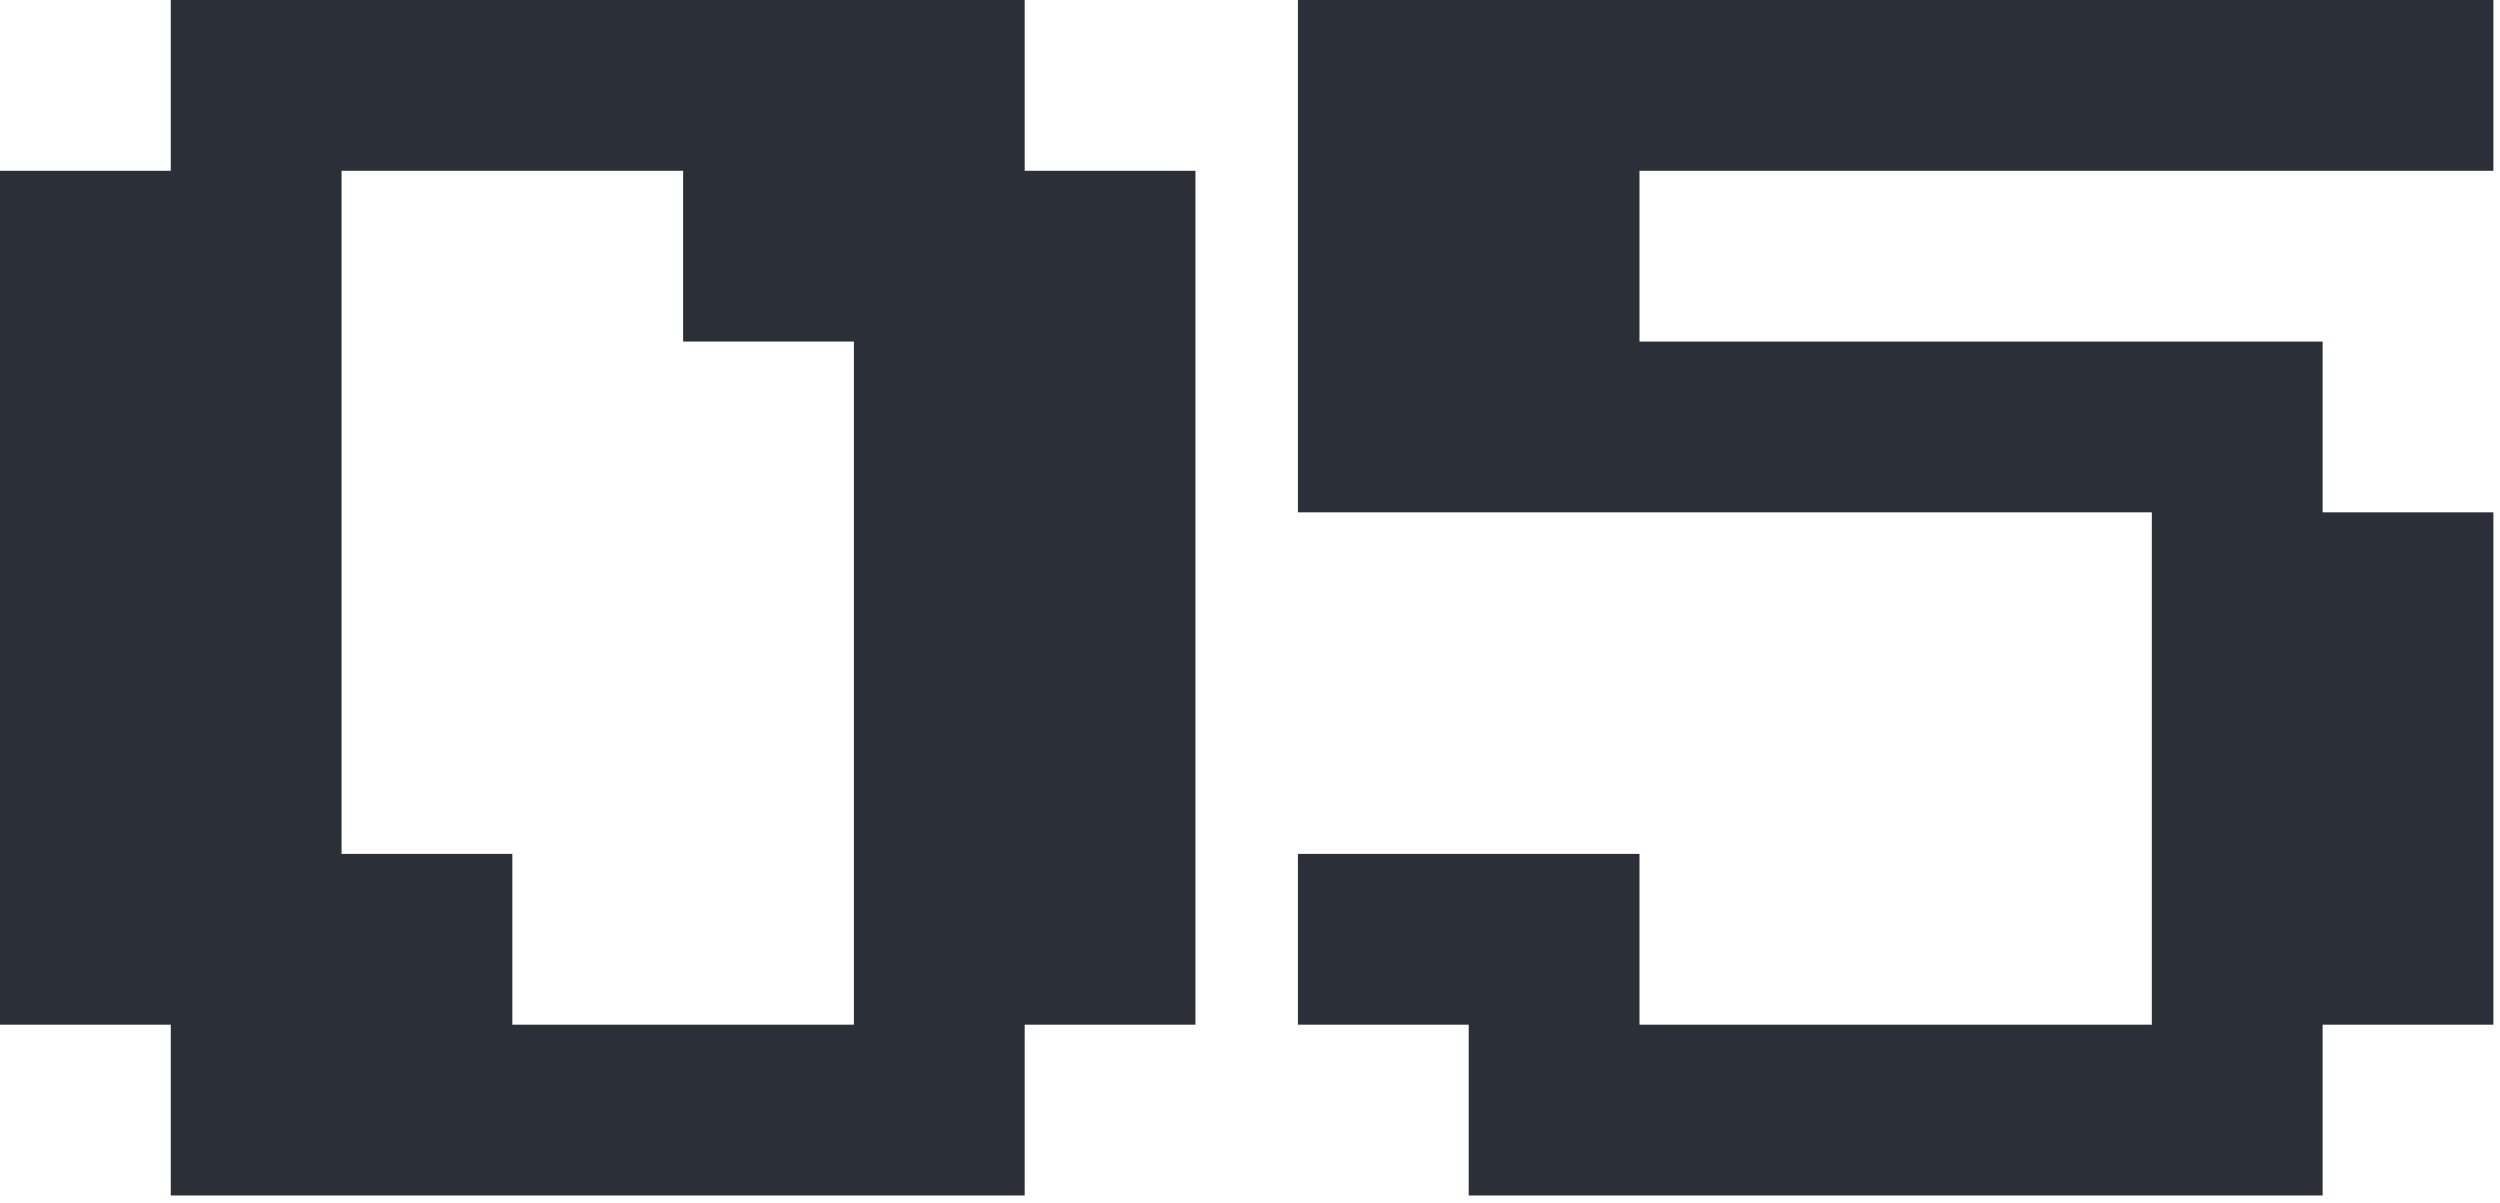
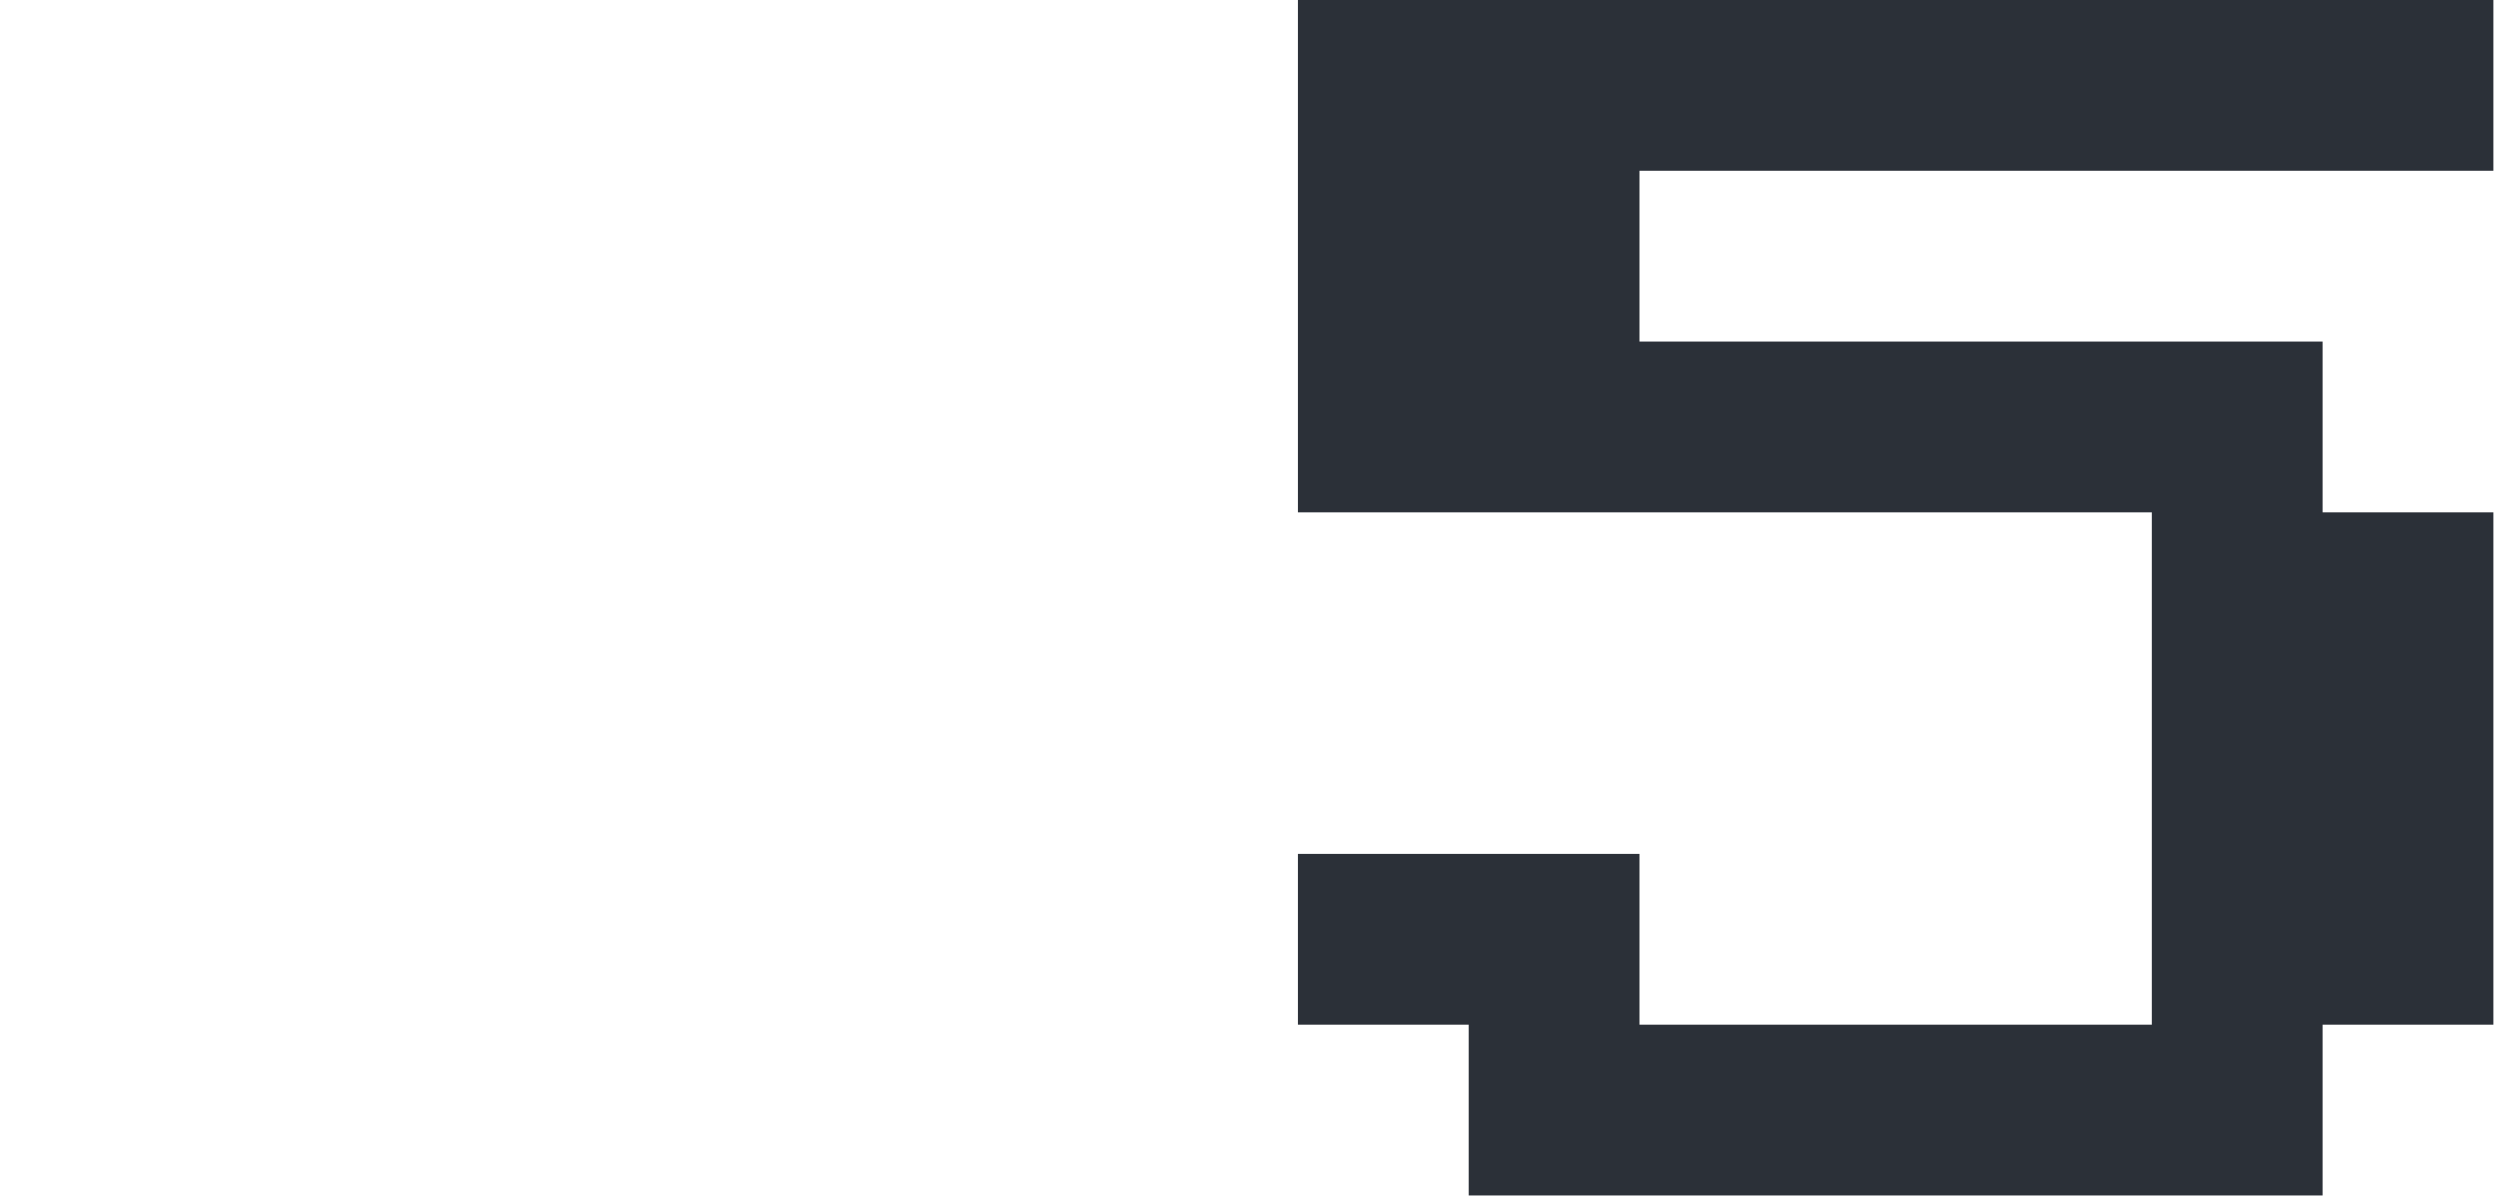
<svg xmlns="http://www.w3.org/2000/svg" width="293" height="141" viewBox="0 0 293 141" fill="none">
-   <path d="M60.046 120.093H100.077V40.031H80.062V20.015H40.031V100.077H60.046V120.093ZM20.015 120.093H0V20.015H20.015V0H120.093V20.015H140.108V120.093H120.093V140.108H20.015V120.093Z" fill="#2B3038" />
  <path d="M172.133 120.093H152.117V100.077H192.148V120.093H252.194V60.046H152.117V0H292.225V20.015H192.148V40.031H272.21V60.046H292.225V120.093H272.21V140.108H172.133V120.093Z" fill="#2B3038" />
</svg>